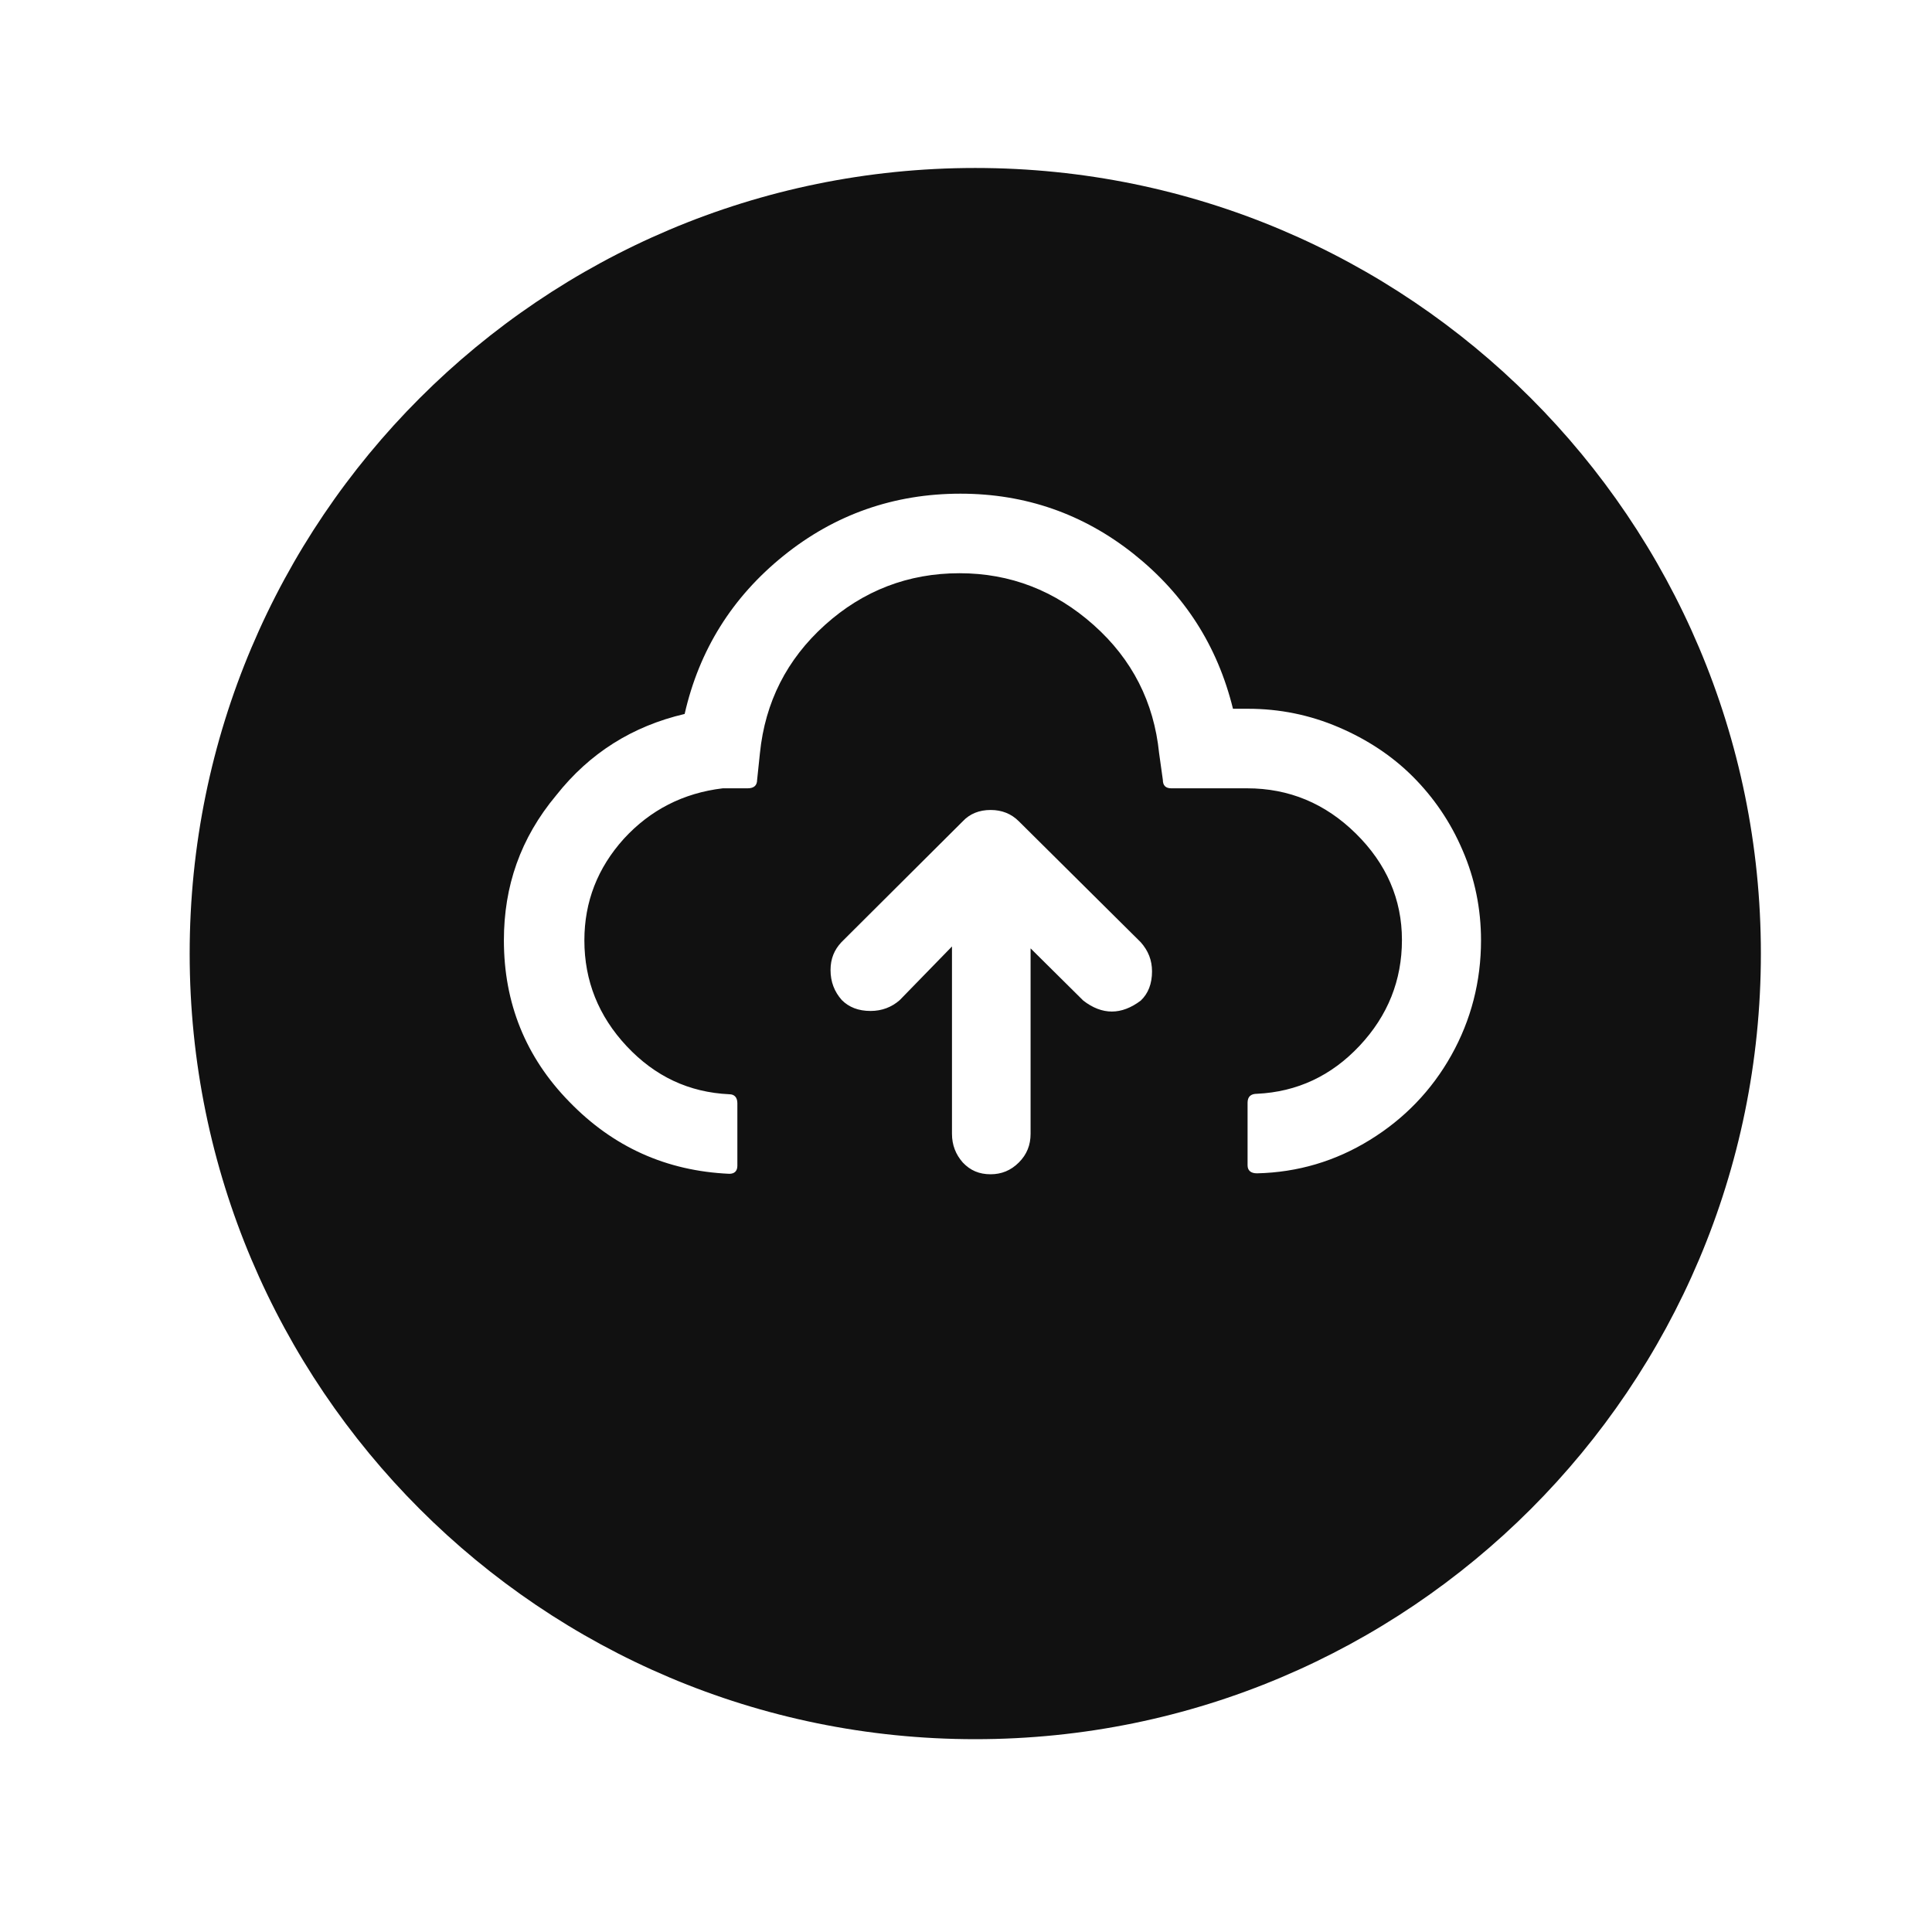
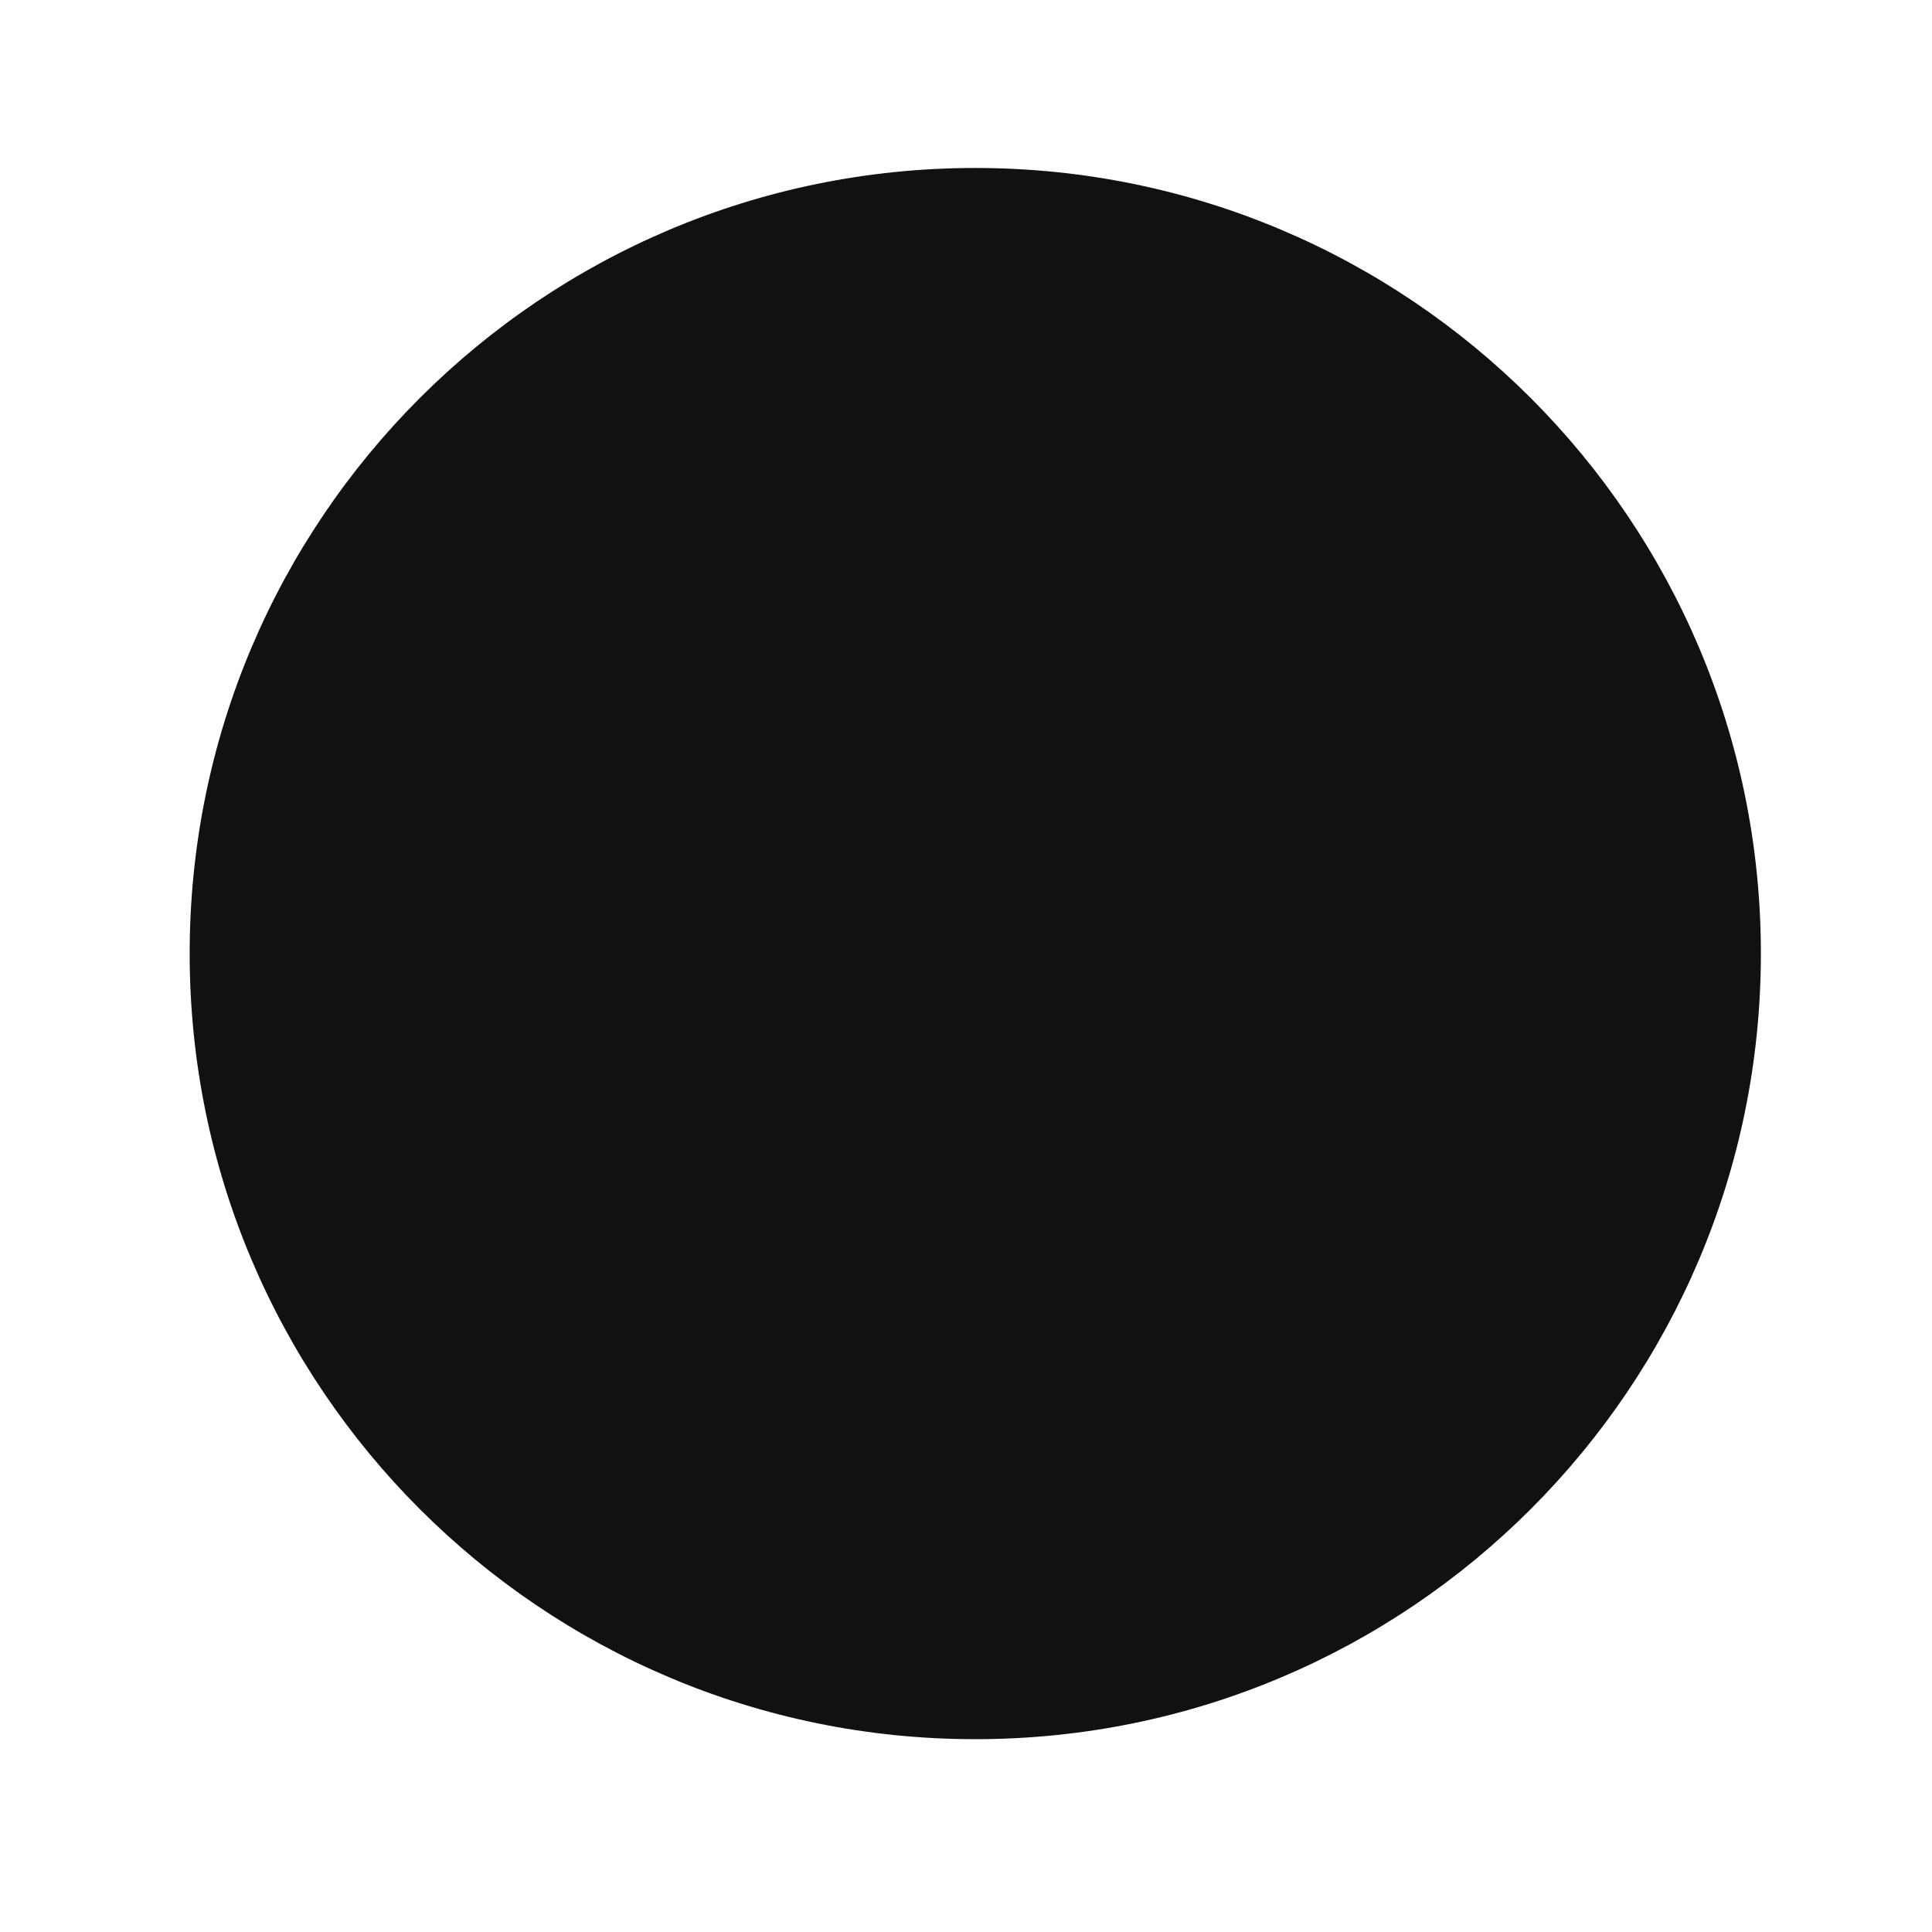
<svg xmlns="http://www.w3.org/2000/svg" width="70" height="70" viewBox="0 0 70 70" fill="none">
  <g filter="url(#filter0_d_504_92)">
    <path fill-rule="evenodd" clip-rule="evenodd" d="M35.336 60.014C19.616 60.014 6.872 47.27 6.872 31.55C6.872 15.83 19.616 3.086 35.336 3.086C51.056 3.086 63.8 15.83 63.8 31.55C63.8 47.27 51.056 60.014 35.336 60.014Z" fill="#111111" />
  </g>
-   <path fill-rule="evenodd" clip-rule="evenodd" d="M30.092 35.145C30.092 35.571 30.229 35.929 30.502 36.236C30.758 36.492 31.099 36.629 31.542 36.629C31.951 36.629 32.309 36.492 32.599 36.236L34.492 34.292V41.08C34.492 41.489 34.629 41.83 34.884 42.12C35.157 42.41 35.481 42.546 35.891 42.546C36.283 42.546 36.624 42.41 36.914 42.12C37.204 41.83 37.34 41.489 37.34 41.08V34.361L39.25 36.254C39.932 36.782 40.631 36.782 41.331 36.254C41.603 35.998 41.74 35.64 41.74 35.196C41.74 34.787 41.603 34.446 41.331 34.139L36.914 29.756C36.641 29.483 36.3 29.347 35.891 29.347C35.481 29.347 35.14 29.483 34.884 29.756L30.485 34.139C30.229 34.412 30.092 34.736 30.092 35.145H30.092ZM18.257 34.071C18.257 36.339 19.042 38.3 20.628 39.92C22.214 41.557 24.141 42.427 26.426 42.529C26.613 42.529 26.716 42.427 26.716 42.239V39.971C26.716 39.767 26.613 39.647 26.426 39.647C24.959 39.579 23.732 38.999 22.708 37.908C21.685 36.816 21.173 35.537 21.173 34.071C21.173 32.672 21.651 31.445 22.606 30.387C23.561 29.347 24.755 28.733 26.187 28.562H27.091C27.313 28.562 27.432 28.46 27.432 28.256L27.534 27.284C27.722 25.442 28.506 23.89 29.888 22.645C31.269 21.4 32.906 20.769 34.765 20.769C36.607 20.769 38.227 21.4 39.625 22.645C41.024 23.89 41.808 25.442 41.996 27.284L42.132 28.256C42.132 28.46 42.234 28.562 42.439 28.562H45.185C46.702 28.562 48.016 29.108 49.124 30.2C50.233 31.291 50.795 32.587 50.795 34.054C50.795 35.52 50.284 36.799 49.26 37.891C48.237 38.982 46.992 39.562 45.543 39.63C45.321 39.63 45.202 39.733 45.202 39.954V42.222C45.202 42.41 45.321 42.512 45.543 42.512C47.026 42.478 48.391 42.069 49.636 41.301C50.88 40.534 51.87 39.511 52.586 38.232C53.302 36.953 53.66 35.554 53.66 34.071C53.66 32.928 53.438 31.837 52.995 30.814C52.552 29.773 51.938 28.887 51.188 28.136C50.437 27.386 49.533 26.789 48.493 26.346C47.453 25.902 46.361 25.68 45.219 25.68H44.673C44.11 23.395 42.917 21.537 41.075 20.07C39.25 18.62 37.153 17.887 34.799 17.887C32.395 17.887 30.246 18.637 28.387 20.138C26.528 21.639 25.334 23.549 24.806 25.868C22.913 26.311 21.361 27.284 20.15 28.818C18.854 30.37 18.257 32.11 18.257 34.071L18.257 34.071Z" fill="white" />
  <defs>
    <filter id="filter0_d_504_92" x="0.872" y="0.086" width="68.928" height="68.928" filterUnits="userSpaceOnUse" color-interpolation-filters="sRGB">
      <feFlood flood-opacity="0" result="BackgroundImageFix" />
      <feColorMatrix in="SourceAlpha" type="matrix" values="0 0 0 0 0 0 0 0 0 0 0 0 0 0 0 0 0 0 127 0" result="hardAlpha" />
      <feOffset dy="3" />
      <feGaussianBlur stdDeviation="3" />
      <feColorMatrix type="matrix" values="0 0 0 0 0.498 0 0 0 0 0.106 0 0 0 0 0.373 0 0 0 0.19 0" />
      <feBlend mode="normal" in2="BackgroundImageFix" result="effect1_dropShadow_504_92" />
      <feBlend mode="normal" in="SourceGraphic" in2="effect1_dropShadow_504_92" result="shape" />
    </filter>
  </defs>
</svg>